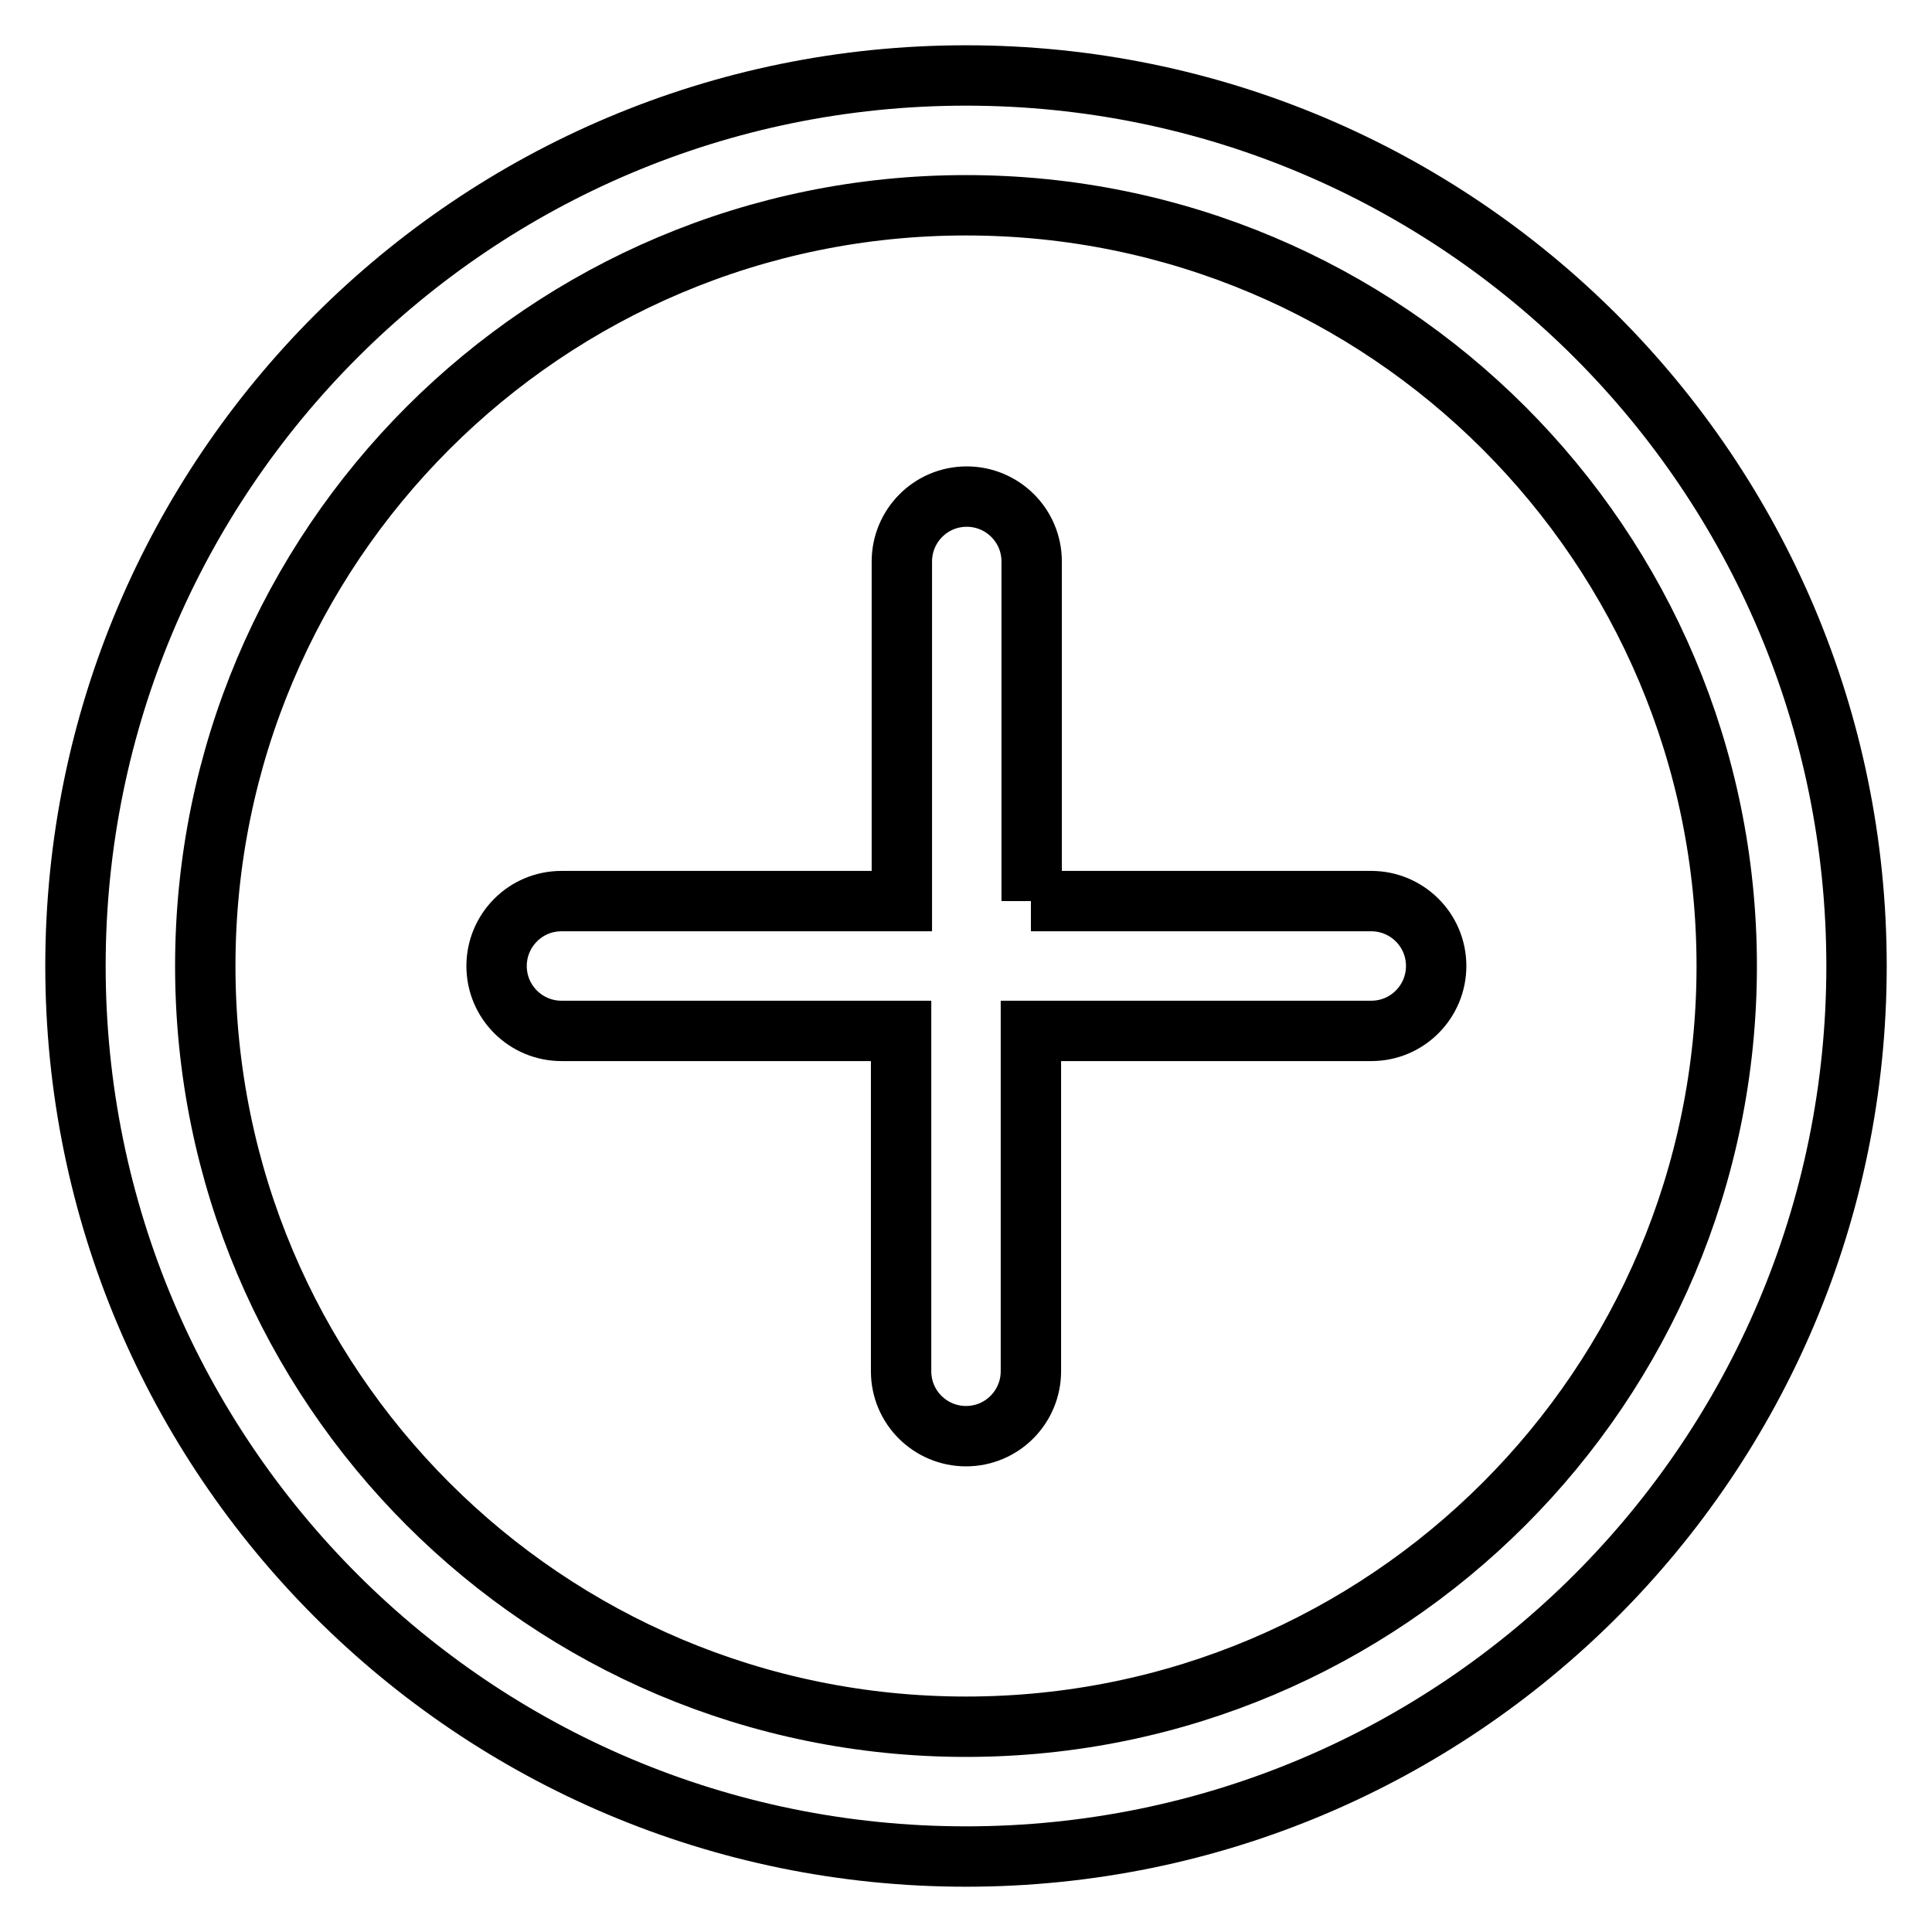
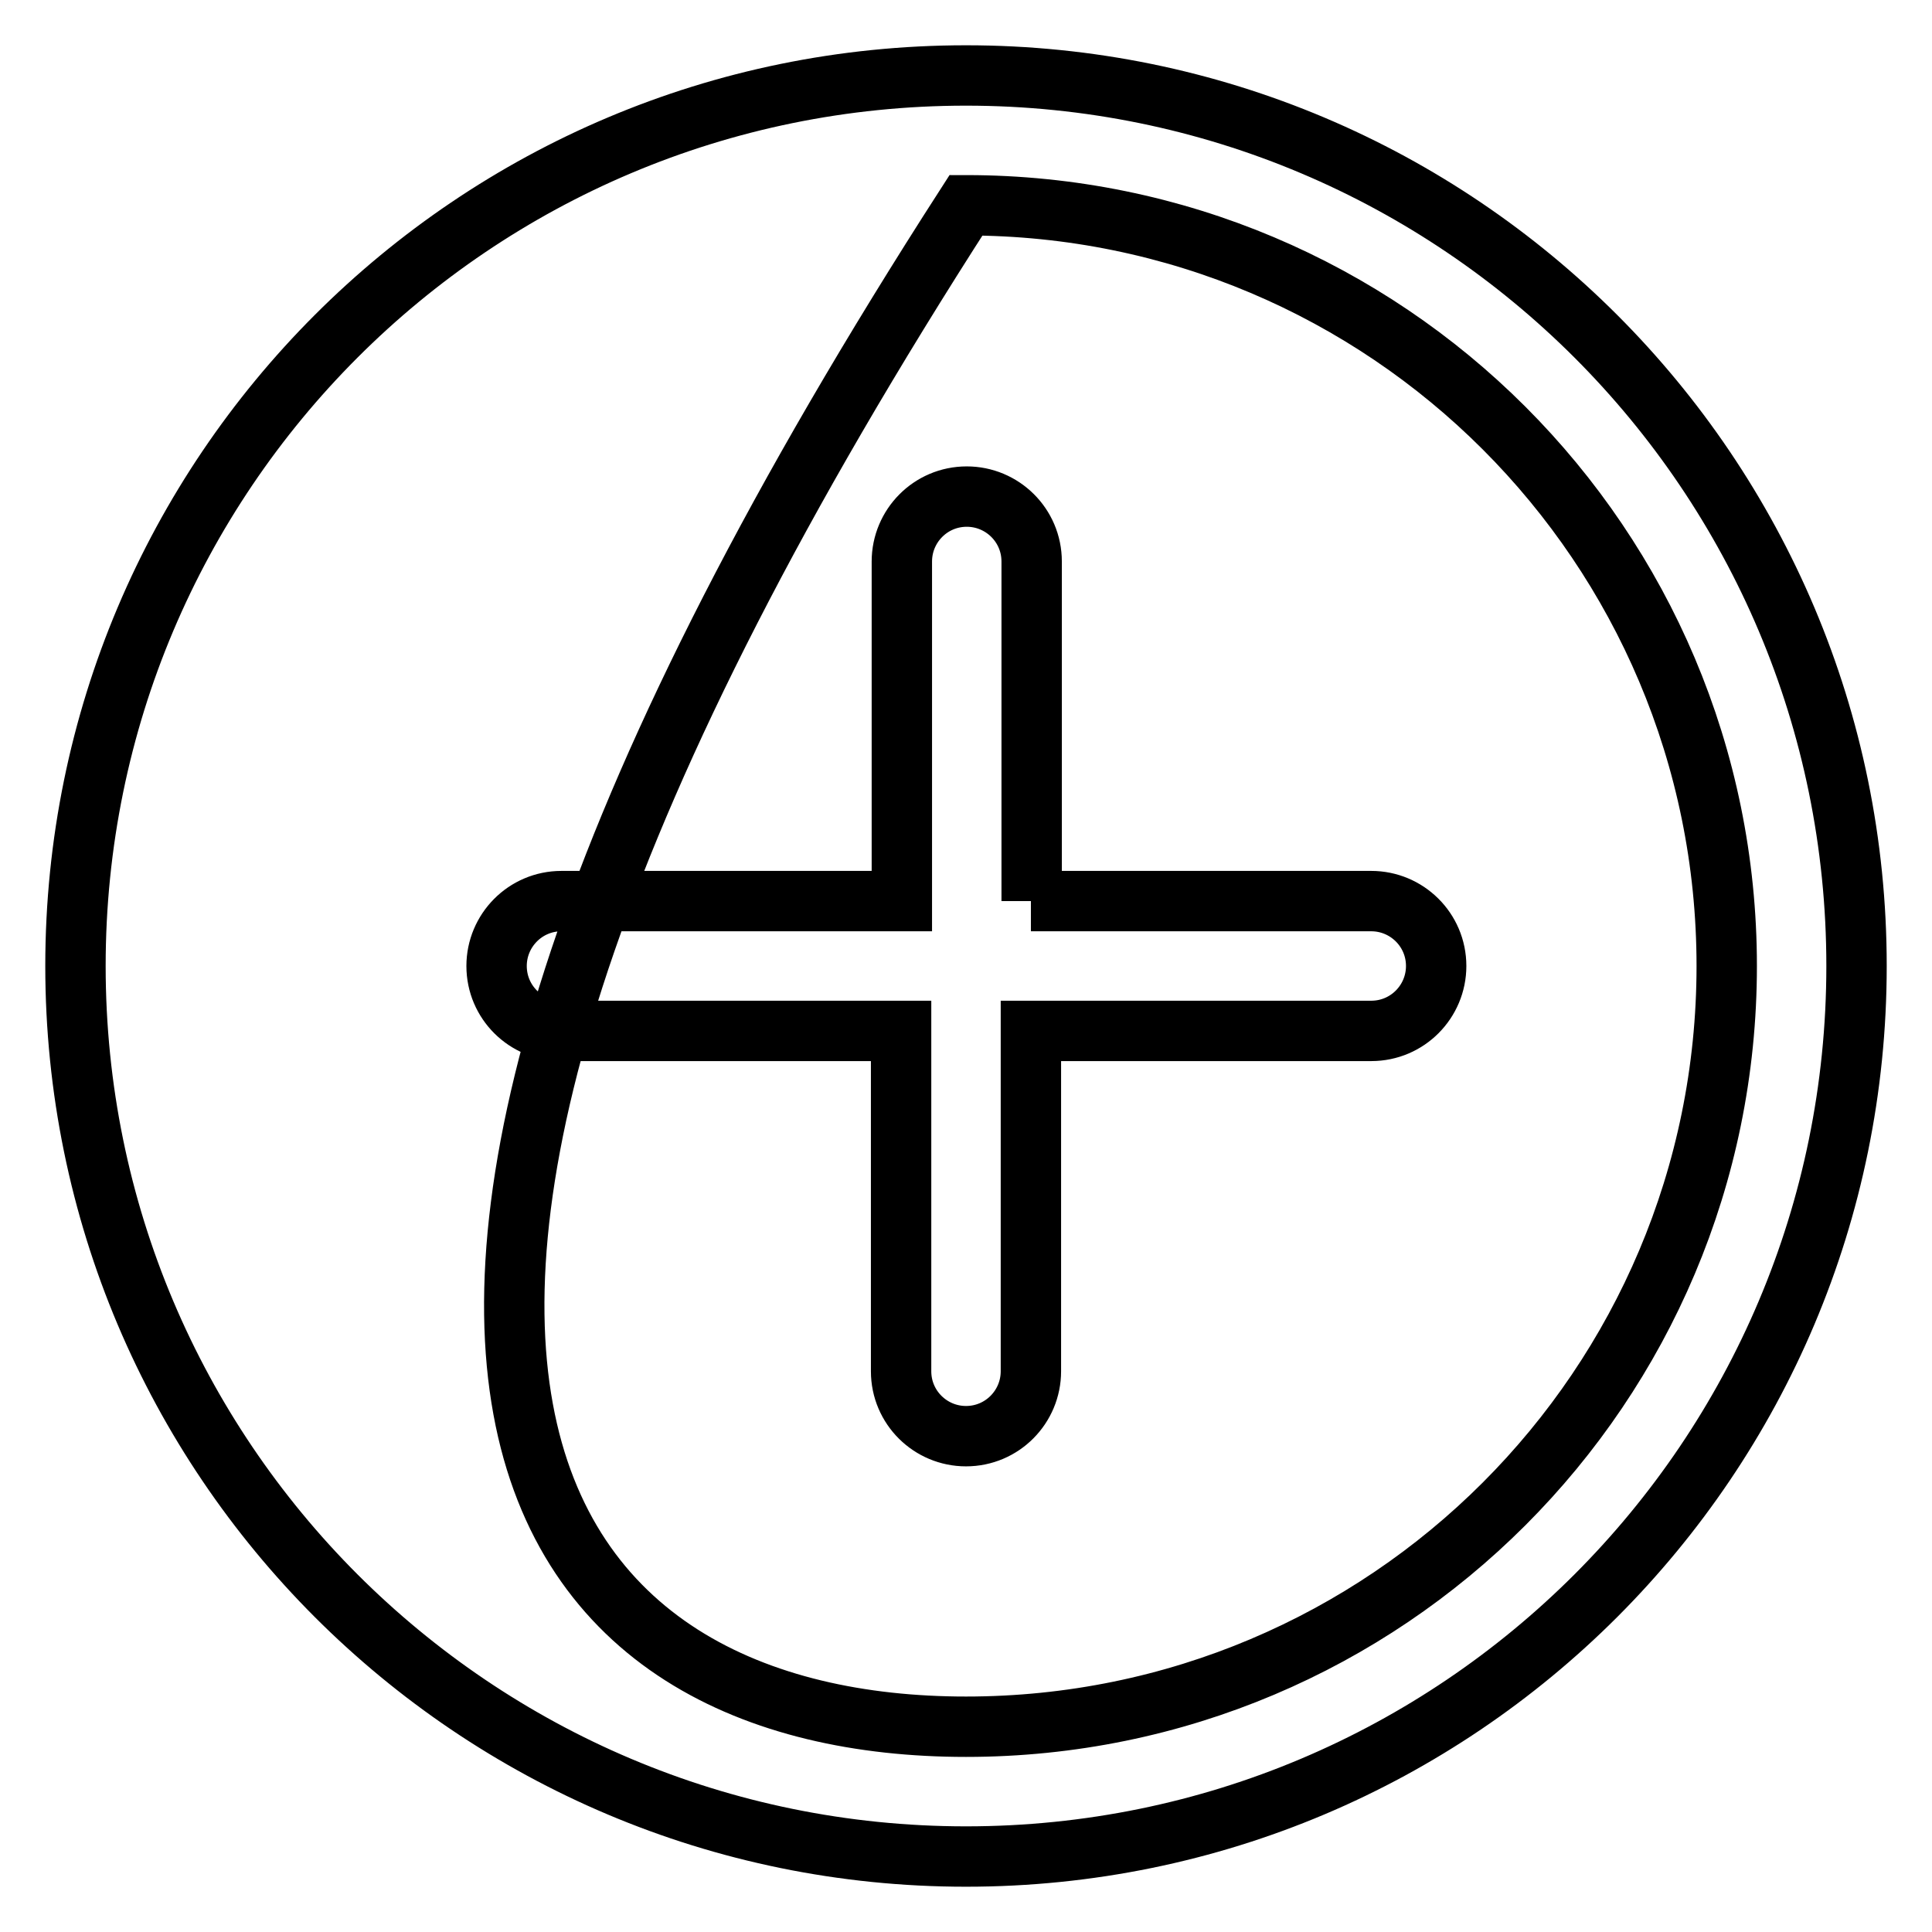
<svg xmlns="http://www.w3.org/2000/svg" version="1.1" x="0px" y="0px" viewBox="0 0 256 256" enable-background="new 0 0 256 256" xml:space="preserve">
  <g>
-     <path stroke-width="8" fill-opacity="0" stroke="#000000" d="M128,228.8c55.7,0,100.8-45.1,100.8-100.8c0-55.7-45.1-100.8-100.8-100.8C72.3,27.2,27.2,72.3,27.2,128 C27.2,183.7,72.3,228.8,128,228.8L128,228.8z M128,246c-65.2,0-118-52.8-118-118C10,62.8,62.8,10,128,10c65.2,0,118,52.8,118,118 C246,193.2,193.2,246,128,246z M136.6,119.4h45.1c4.7,0,8.6,3.8,8.6,8.6c0,4.7-3.8,8.6-8.6,8.6h-45.1v45.1c0,4.7-3.8,8.6-8.6,8.6 c-4.7,0-8.6-3.8-8.6-8.6v-45.1H74.4c-4.7,0-8.6-3.8-8.6-8.6c0-4.7,3.8-8.6,8.6-8.6c0,0,0,0,0,0h45.1V74.4c0-4.7,3.8-8.6,8.6-8.6 c4.7,0,8.6,3.8,8.6,8.6V119.4z" />
+     <path stroke-width="8" fill-opacity="0" stroke="#000000" d="M128,228.8c55.7,0,100.8-45.1,100.8-100.8c0-55.7-45.1-100.8-100.8-100.8C27.2,183.7,72.3,228.8,128,228.8L128,228.8z M128,246c-65.2,0-118-52.8-118-118C10,62.8,62.8,10,128,10c65.2,0,118,52.8,118,118 C246,193.2,193.2,246,128,246z M136.6,119.4h45.1c4.7,0,8.6,3.8,8.6,8.6c0,4.7-3.8,8.6-8.6,8.6h-45.1v45.1c0,4.7-3.8,8.6-8.6,8.6 c-4.7,0-8.6-3.8-8.6-8.6v-45.1H74.4c-4.7,0-8.6-3.8-8.6-8.6c0-4.7,3.8-8.6,8.6-8.6c0,0,0,0,0,0h45.1V74.4c0-4.7,3.8-8.6,8.6-8.6 c4.7,0,8.6,3.8,8.6,8.6V119.4z" />
  </g>
</svg>